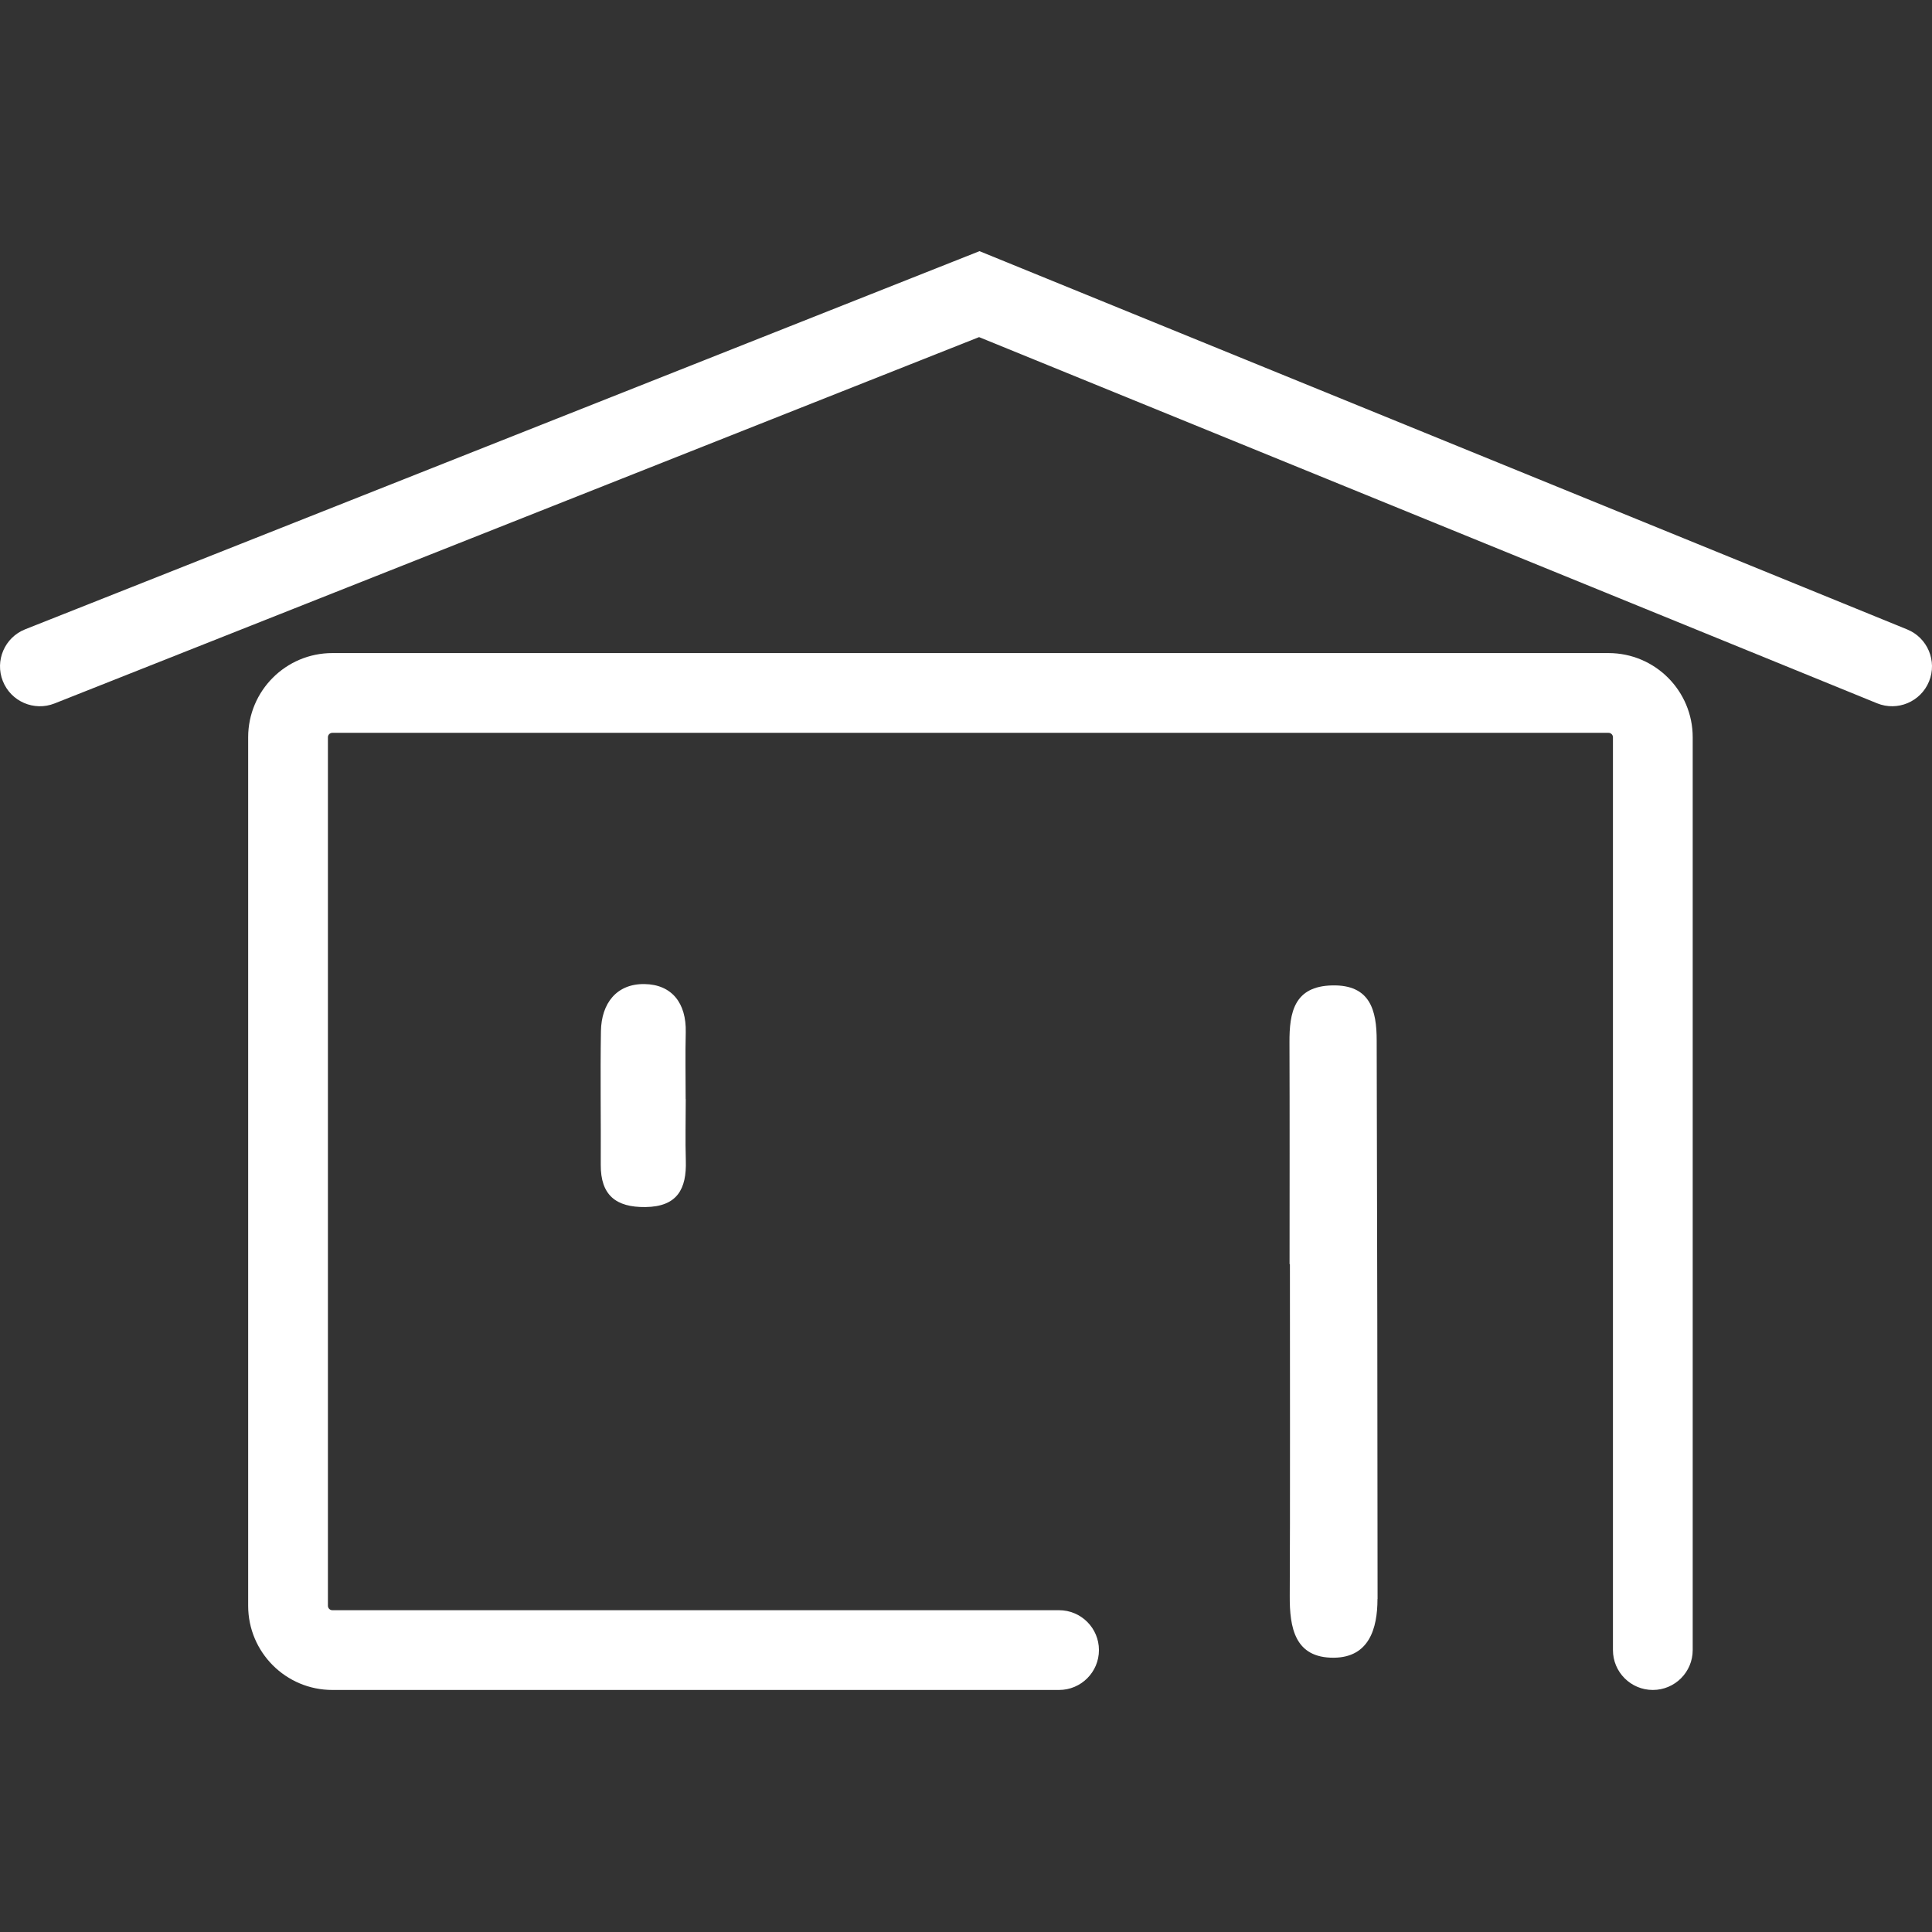
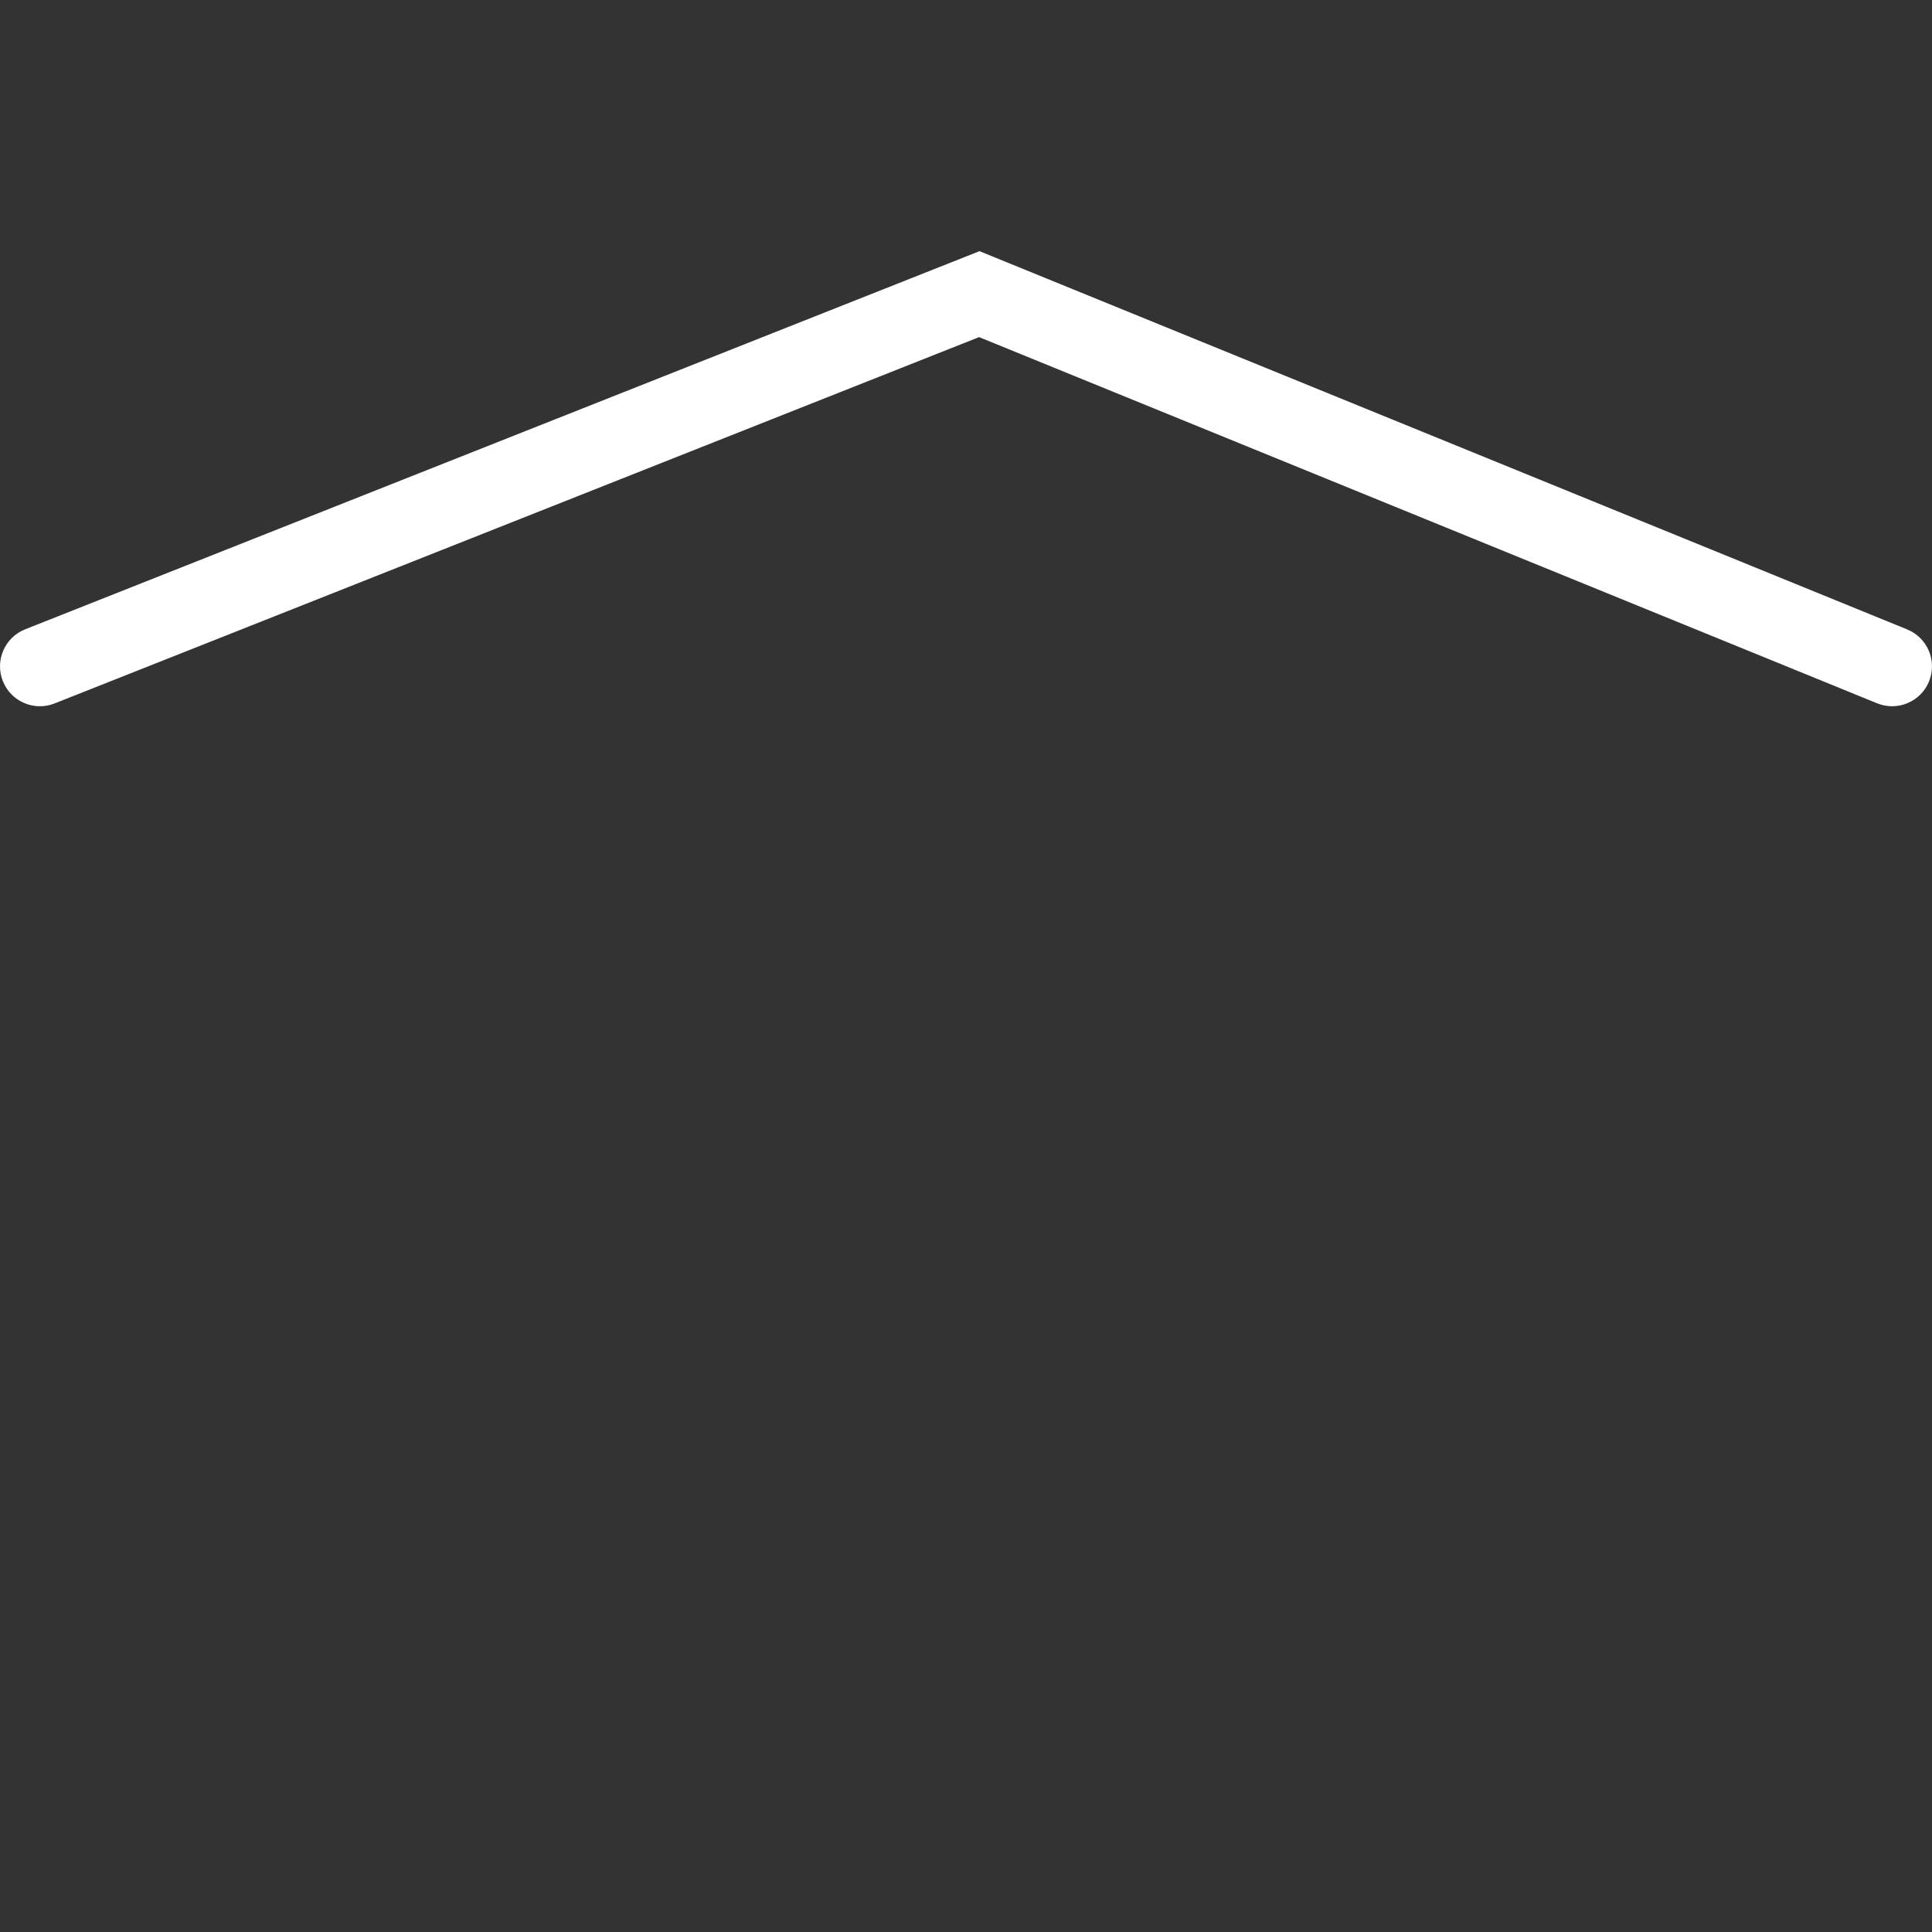
<svg xmlns="http://www.w3.org/2000/svg" width="100" height="100" viewBox="0 0 100 100" fill="none">
  <rect x="0" y="0" width="100" height="100" fill="#333333" stroke="none" />
-   <path fill-rule="evenodd" clip-rule="evenodd" d="M12.845 38.16C12.845 35.754 14.796 33.803 17.202 33.803H83.257C85.663 33.803 87.614 35.754 87.614 38.16V85.408C87.614 86.548 86.69 87.472 85.55 87.472C84.41 87.472 83.486 86.548 83.486 85.408V38.16C83.486 38.034 83.383 37.931 83.257 37.931H17.202C17.076 37.931 16.973 38.034 16.973 38.16V83.114C16.973 83.241 17.076 83.344 17.202 83.344H54.816C55.956 83.344 56.881 84.268 56.881 85.408C56.881 86.548 55.956 87.472 54.816 87.472H17.202C14.796 87.472 12.845 85.521 12.845 83.114V38.16Z" fill="white" />
  <path fill-rule="evenodd" clip-rule="evenodd" d="M50.699 13L98.715 32.579C99.77 33.01 100.277 34.214 99.847 35.27C99.416 36.326 98.212 36.832 97.156 36.402L50.677 17.449L2.825 36.41C1.765 36.83 0.566 36.311 0.146 35.251C-0.274 34.191 0.245 32.991 1.304 32.572L50.699 13Z" fill="white" />
-   <path d="M71.303 82.757C71.303 75.111 71.28 61.501 71.257 53.854C71.257 52.294 70.922 50.96 68.954 51.005C66.986 51.047 66.734 52.4 66.743 53.96C66.757 57.785 66.748 61.606 66.748 65.432C66.752 65.432 66.761 65.432 66.766 65.432C66.766 69.166 66.78 78.863 66.757 82.602C66.748 84.253 67.018 85.822 69.046 85.803C70.858 85.785 71.298 84.299 71.298 82.767L71.303 82.757Z" fill="white" />
-   <path d="M35.498 56.889H35.489C35.489 55.738 35.466 54.582 35.494 53.431C35.53 51.931 34.783 50.954 33.352 50.935C31.92 50.917 31.127 51.926 31.104 53.376C31.067 55.678 31.108 57.981 31.095 60.284C31.085 61.862 31.879 62.495 33.407 62.477C35.053 62.458 35.544 61.545 35.498 60.077C35.466 59.013 35.494 57.949 35.494 56.885L35.498 56.889Z" fill="white" />
</svg>